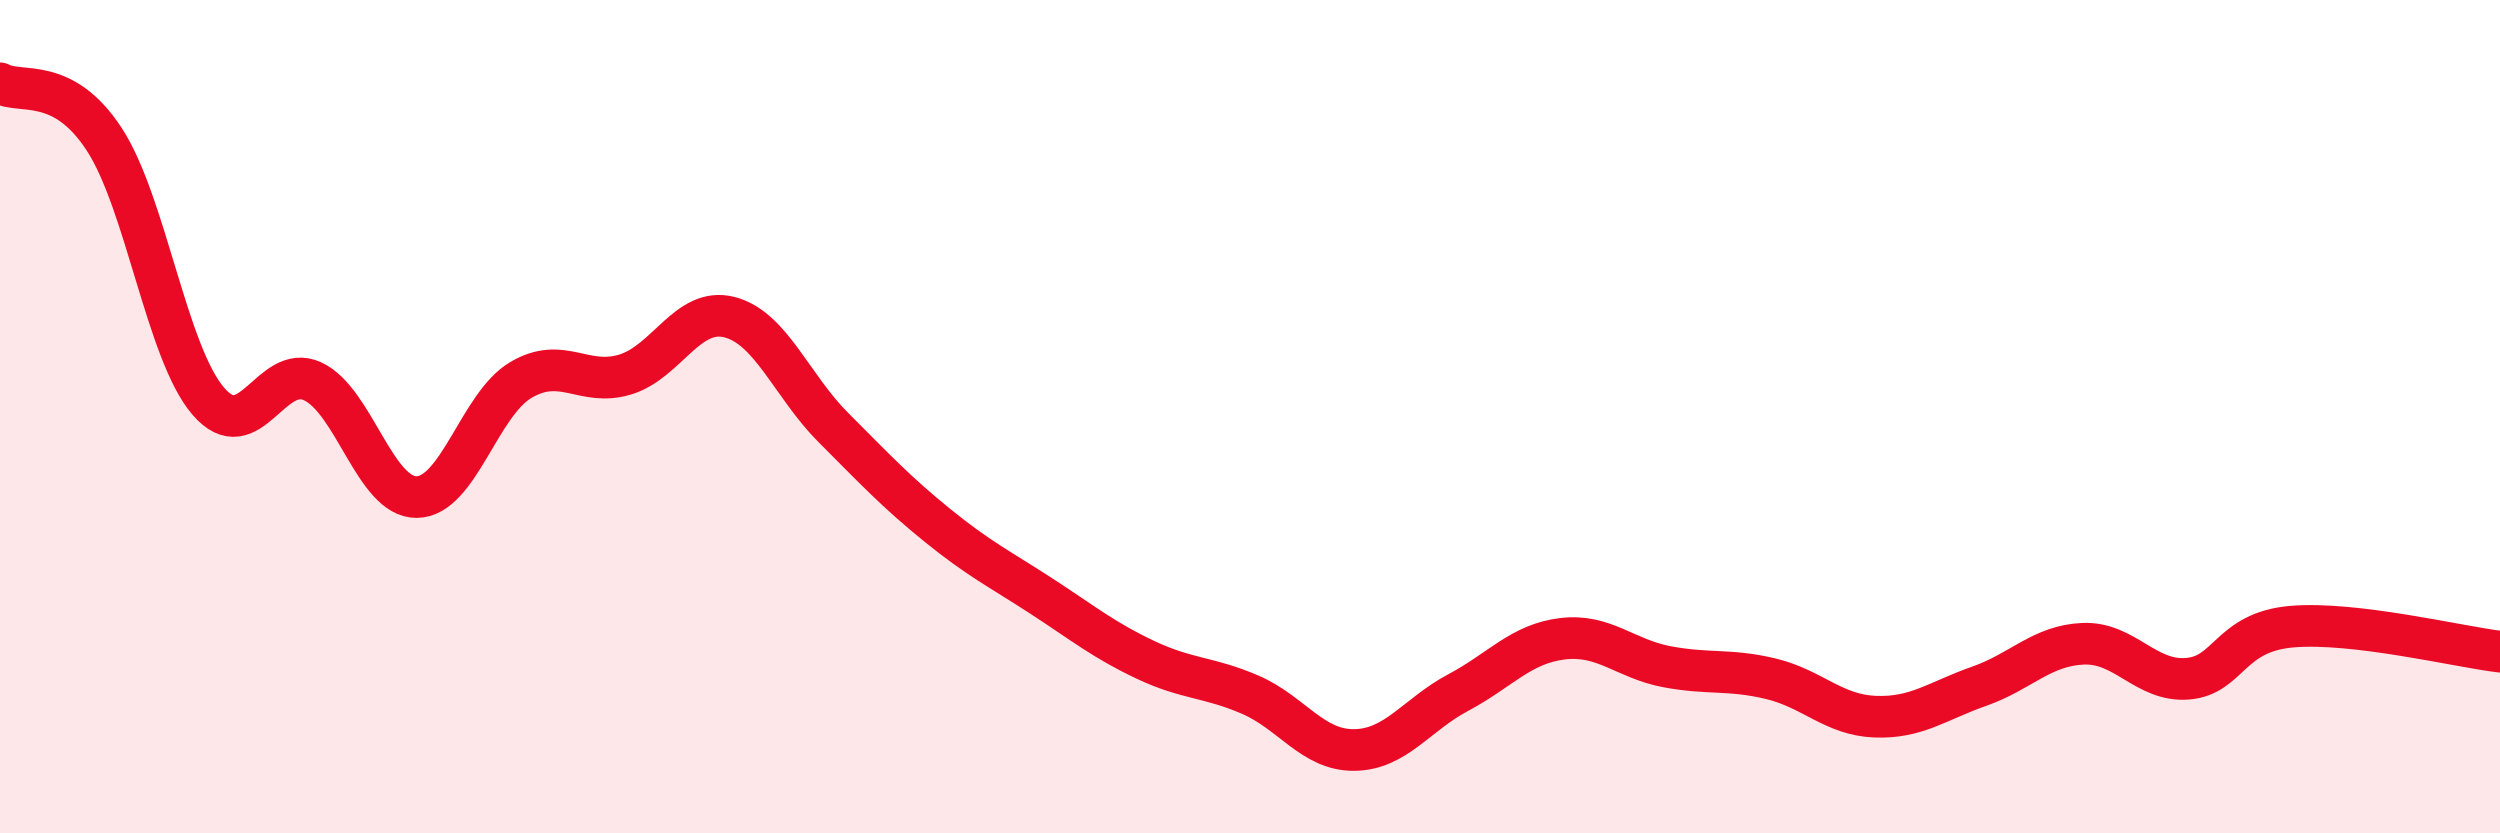
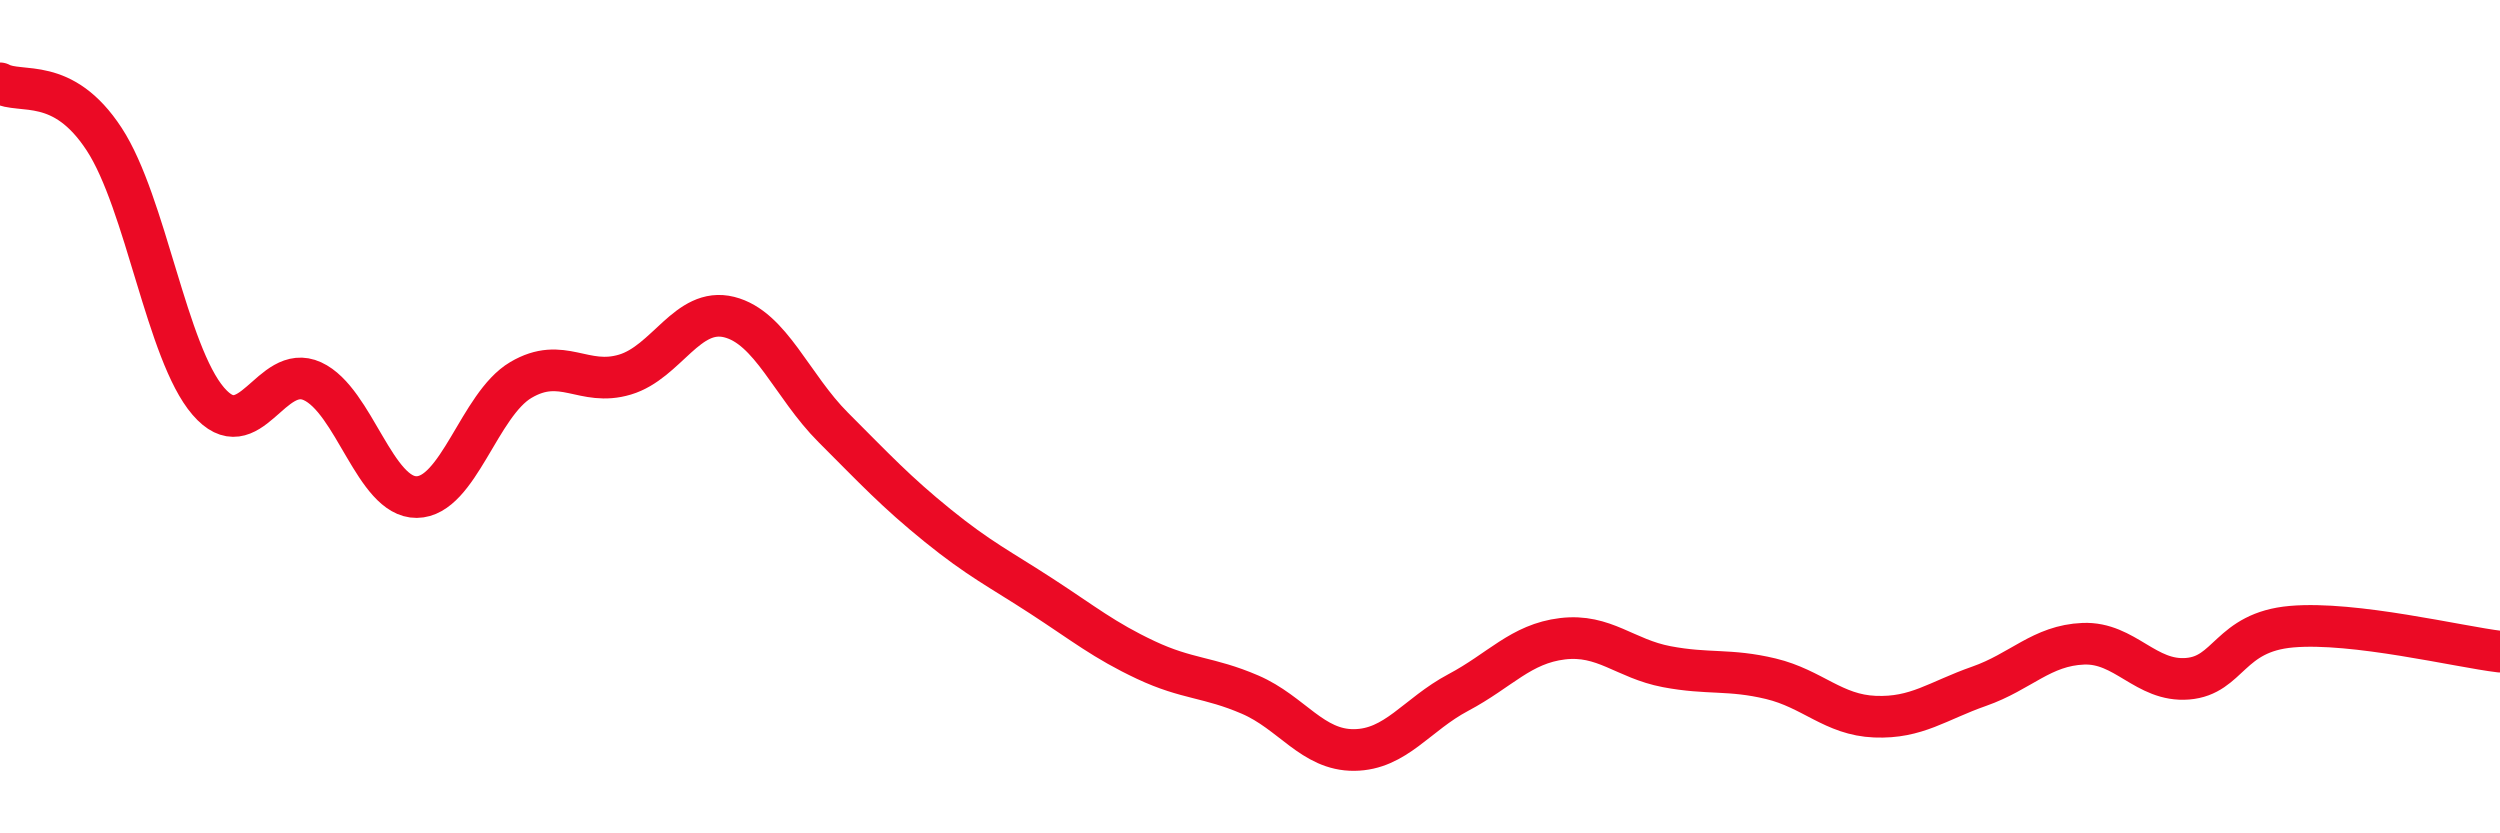
<svg xmlns="http://www.w3.org/2000/svg" width="60" height="20" viewBox="0 0 60 20">
-   <path d="M 0,2 C 0.5,2.27 1.5,1.81 2.5,3.34 C 3.5,4.87 4,8.47 5,9.63 C 6,10.79 6.5,8.69 7.5,9.15 C 8.5,9.61 9,11.94 10,11.93 C 11,11.92 11.5,9.71 12.5,9.12 C 13.5,8.53 14,9.29 15,8.99 C 16,8.69 16.5,7.36 17.5,7.61 C 18.5,7.86 19,9.26 20,10.26 C 21,11.26 21.5,11.8 22.5,12.61 C 23.5,13.42 24,13.66 25,14.31 C 26,14.96 26.5,15.37 27.5,15.84 C 28.5,16.31 29,16.24 30,16.67 C 31,17.1 31.5,18.01 32.5,18 C 33.5,17.99 34,17.15 35,16.62 C 36,16.09 36.5,15.45 37.5,15.33 C 38.5,15.21 39,15.81 40,16 C 41,16.19 41.5,16.05 42.5,16.29 C 43.5,16.53 44,17.16 45,17.2 C 46,17.24 46.5,16.82 47.5,16.47 C 48.5,16.12 49,15.49 50,15.45 C 51,15.41 51.5,16.37 52.5,16.29 C 53.5,16.21 53.5,15.17 55,15.04 C 56.5,14.91 59,15.52 60,15.64L60 20L0 20Z" fill="#EB0A25" opacity="0.1" stroke-linecap="round" stroke-linejoin="round" />
  <path d="M 0,2 C 0.5,2.27 1.5,1.81 2.5,3.34 C 3.5,4.87 4,8.47 5,9.63 C 6,10.79 6.5,8.69 7.5,9.15 C 8.5,9.61 9,11.94 10,11.93 C 11,11.92 11.5,9.71 12.5,9.12 C 13.5,8.53 14,9.29 15,8.99 C 16,8.69 16.5,7.36 17.5,7.61 C 18.5,7.86 19,9.26 20,10.26 C 21,11.26 21.5,11.8 22.5,12.61 C 23.5,13.42 24,13.66 25,14.31 C 26,14.96 26.5,15.37 27.5,15.84 C 28.5,16.31 29,16.24 30,16.67 C 31,17.1 31.5,18.01 32.5,18 C 33.5,17.99 34,17.15 35,16.62 C 36,16.09 36.5,15.45 37.5,15.33 C 38.5,15.21 39,15.81 40,16 C 41,16.19 41.5,16.05 42.5,16.29 C 43.5,16.53 44,17.16 45,17.2 C 46,17.24 46.5,16.82 47.5,16.47 C 48.5,16.12 49,15.49 50,15.45 C 51,15.41 51.5,16.37 52.5,16.29 C 53.5,16.21 53.5,15.17 55,15.04 C 56.5,14.91 59,15.52 60,15.64" stroke="#EB0A25" stroke-width="1" fill="none" stroke-linecap="round" stroke-linejoin="round" />
</svg>